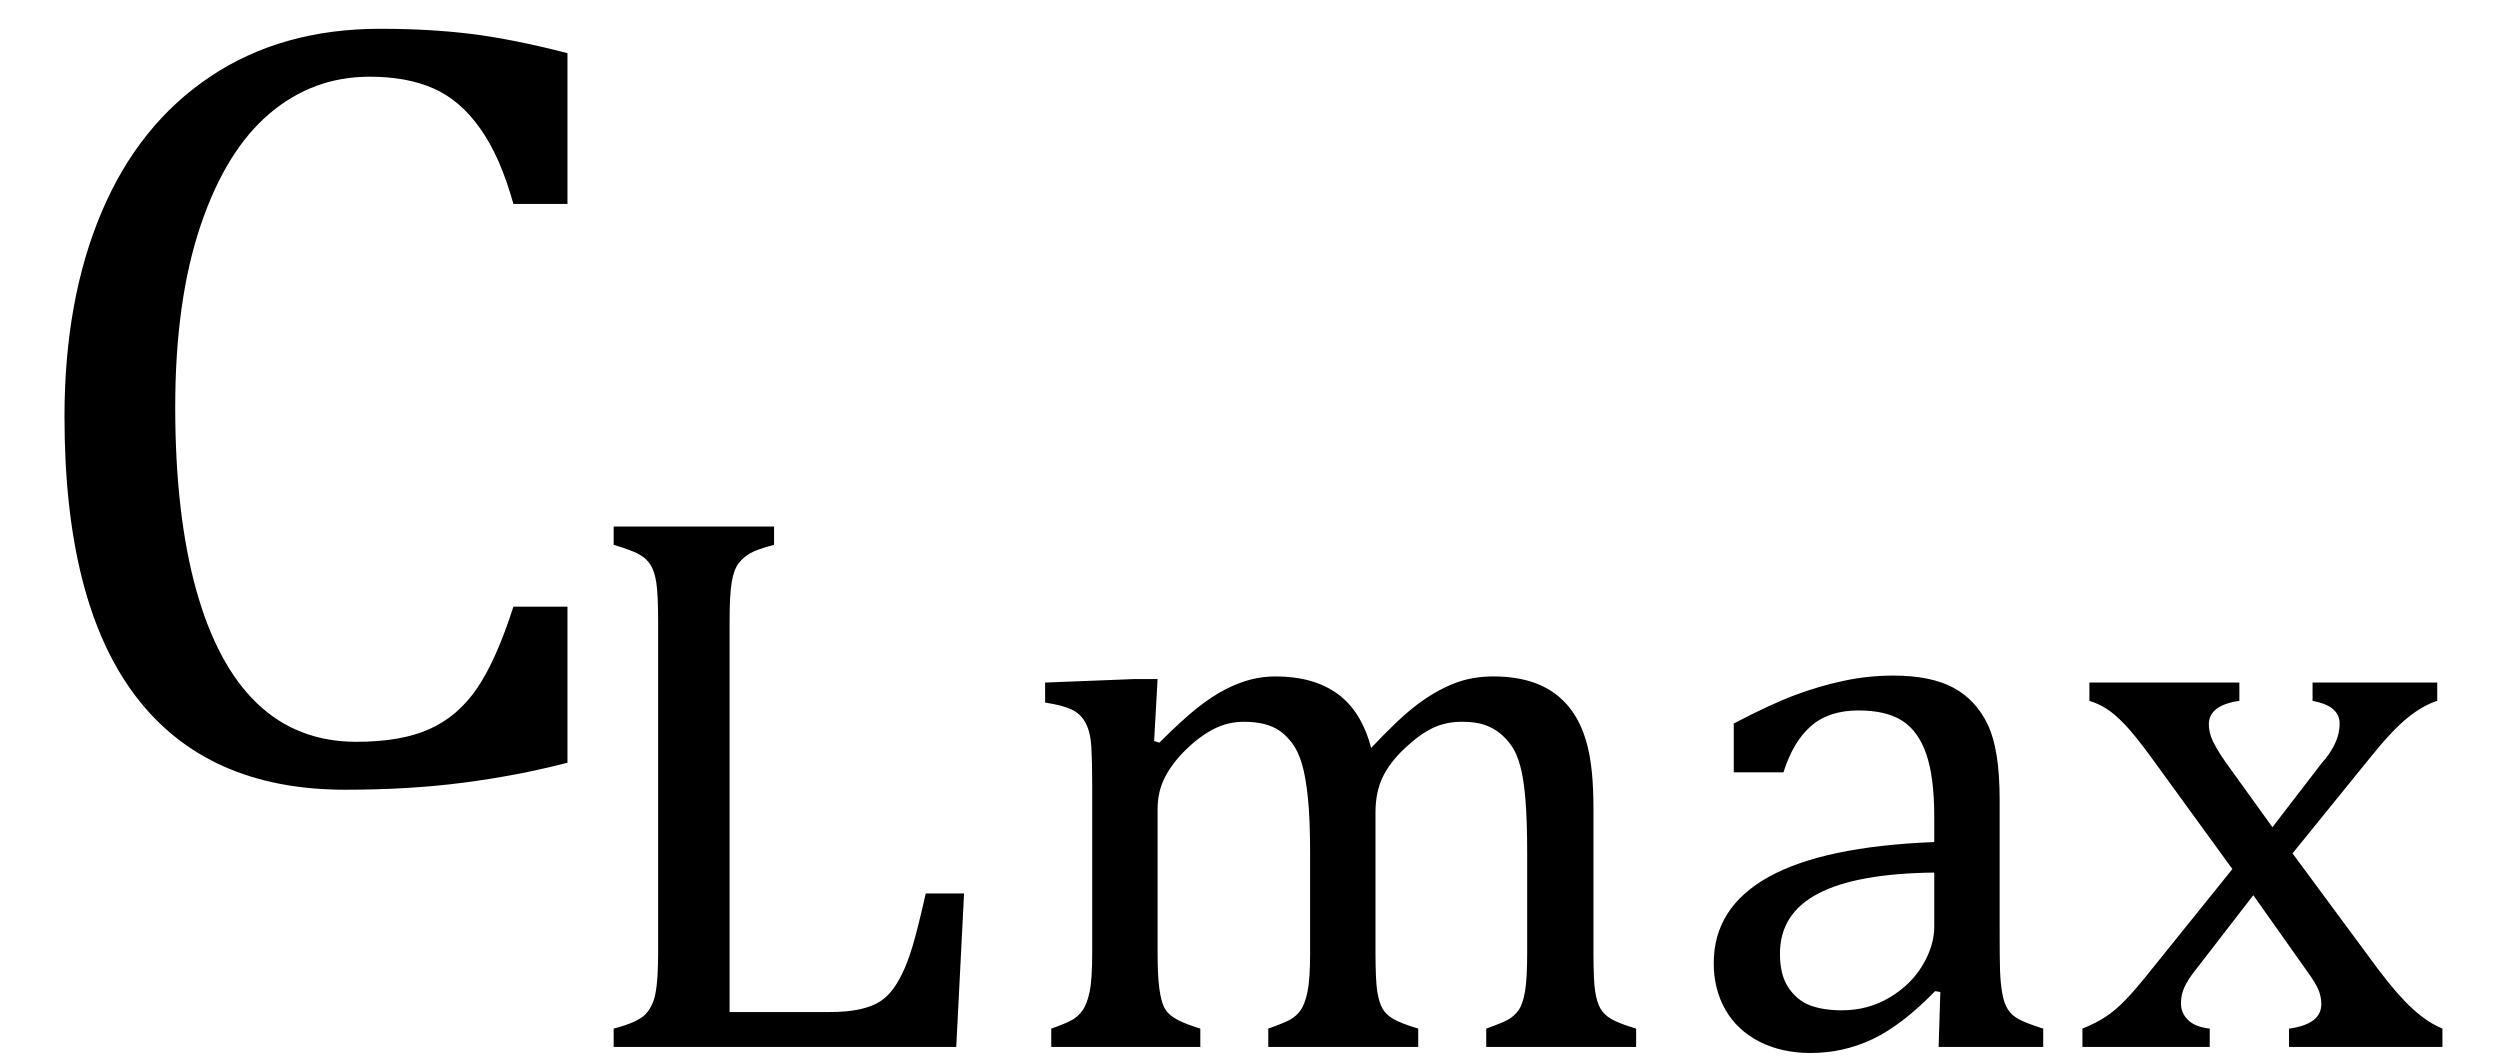
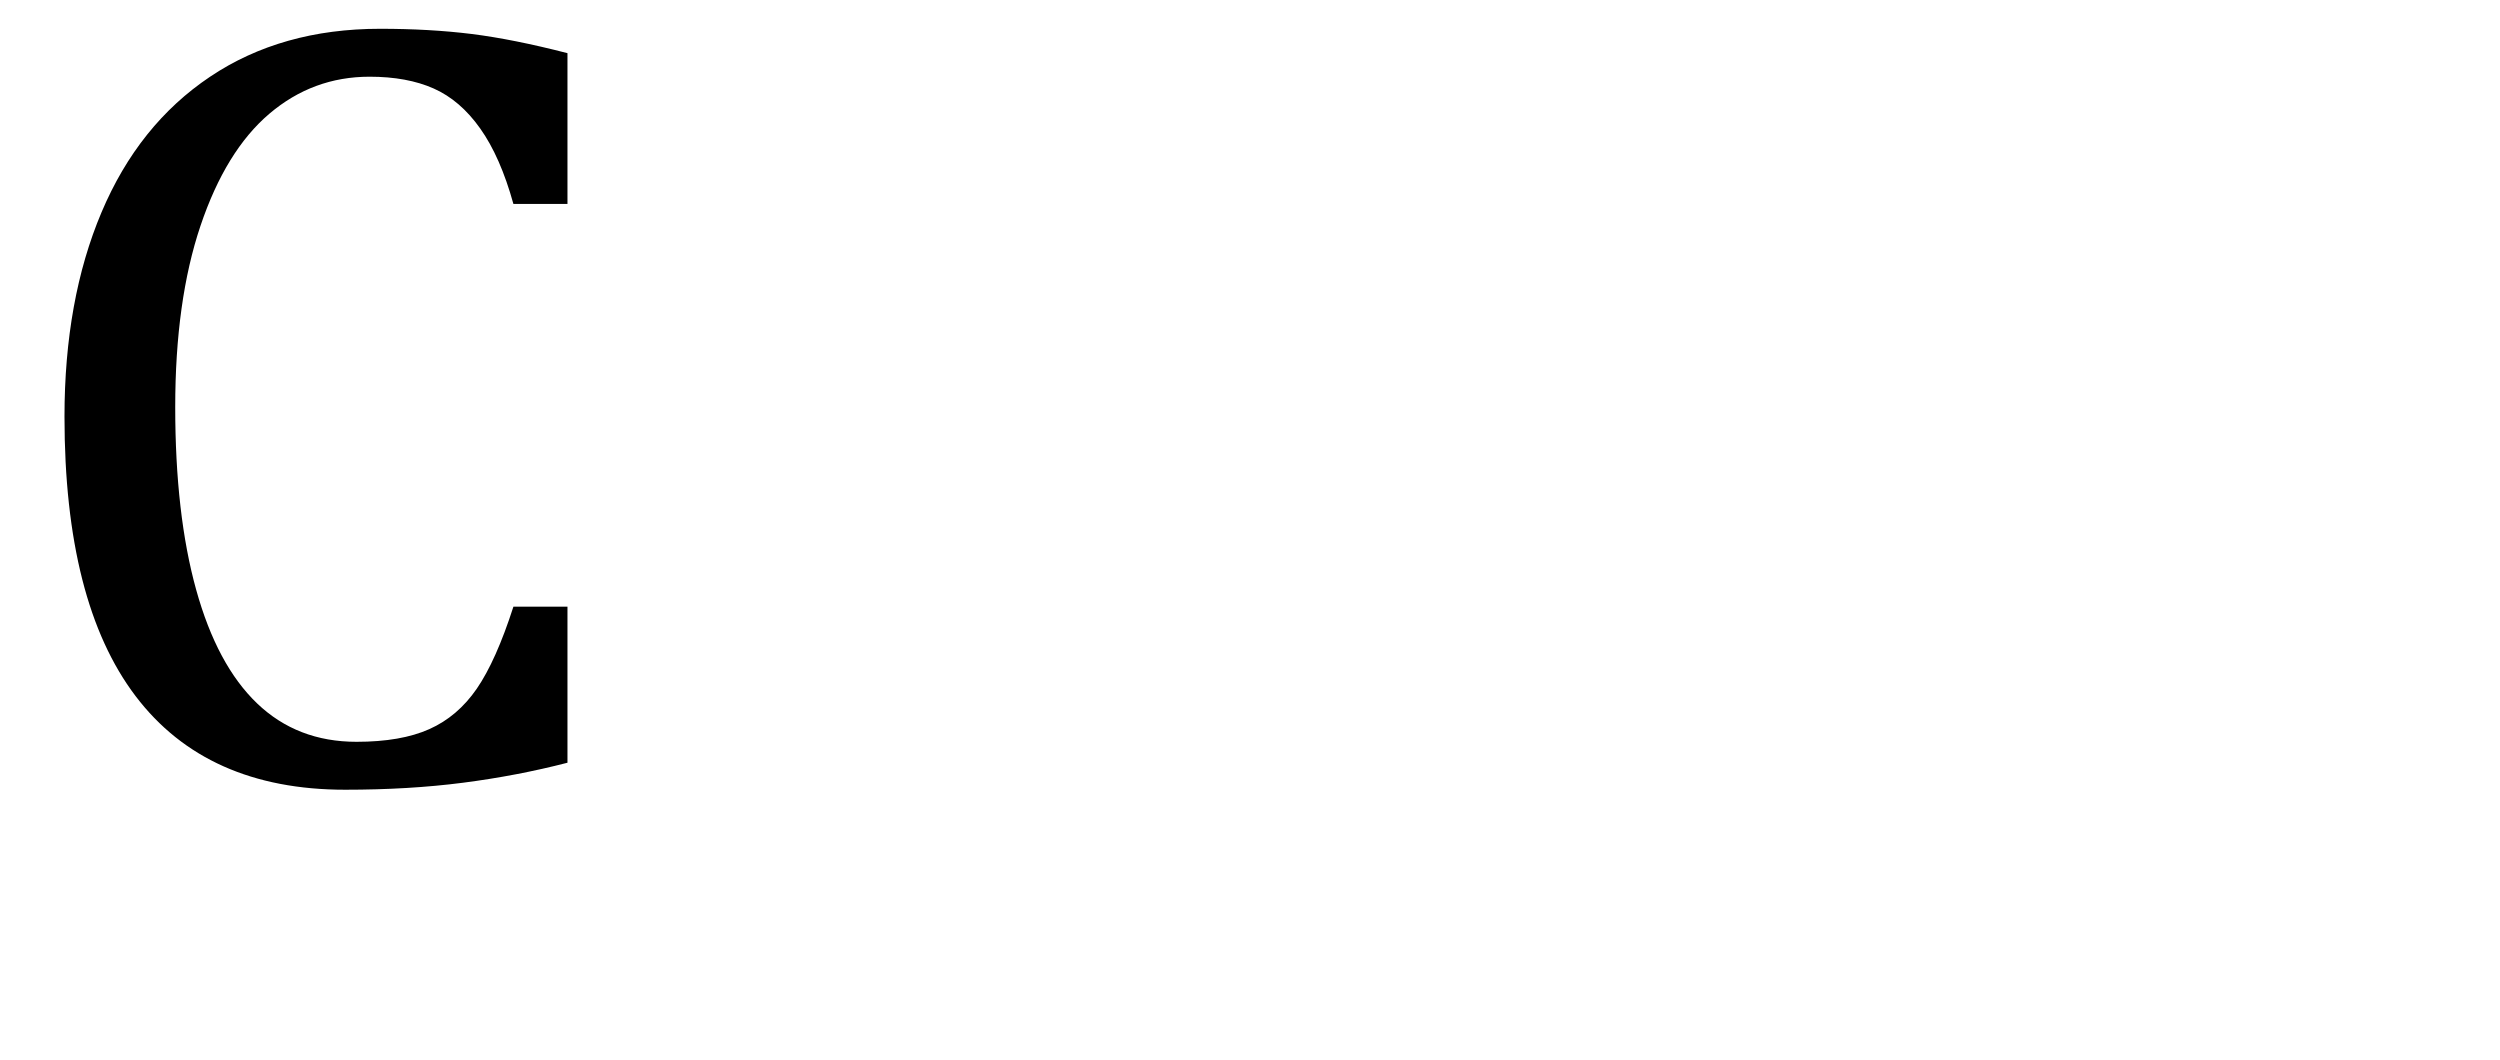
<svg xmlns="http://www.w3.org/2000/svg" stroke-dasharray="none" shape-rendering="auto" font-family="'Dialog'" width="44.813" text-rendering="auto" fill-opacity="1" contentScriptType="text/ecmascript" color-interpolation="auto" color-rendering="auto" preserveAspectRatio="xMidYMid meet" font-size="12" fill="black" stroke="black" image-rendering="auto" stroke-miterlimit="10" zoomAndPan="magnify" version="1.0" stroke-linecap="square" stroke-linejoin="miter" contentStyleType="text/css" font-style="normal" height="19" stroke-width="1" stroke-dashoffset="0" font-weight="normal" stroke-opacity="1" y="-5">
  <defs id="genericDefs" />
  <g>
    <g text-rendering="optimizeLegibility" transform="translate(0,14)" color-rendering="optimizeQuality" color-interpolation="linearRGB" image-rendering="optimizeQuality">
      <path d="M10.172 -13.047 L10.172 -10.344 L9.203 -10.344 Q8.969 -11.188 8.609 -11.695 Q8.25 -12.203 7.773 -12.414 Q7.297 -12.625 6.625 -12.625 Q5.609 -12.625 4.828 -11.961 Q4.047 -11.297 3.594 -9.953 Q3.141 -8.609 3.141 -6.703 Q3.141 -4.781 3.516 -3.43 Q3.891 -2.078 4.609 -1.391 Q5.328 -0.703 6.391 -0.703 Q7.188 -0.703 7.695 -0.93 Q8.203 -1.156 8.547 -1.656 Q8.891 -2.156 9.203 -3.125 L10.172 -3.125 L10.172 -0.328 Q9.266 -0.094 8.297 0.031 Q7.328 0.156 6.188 0.156 Q3.703 0.156 2.43 -1.523 Q1.156 -3.203 1.156 -6.531 Q1.156 -8.625 1.82 -10.195 Q2.484 -11.766 3.766 -12.625 Q5.047 -13.484 6.812 -13.484 Q7.703 -13.484 8.453 -13.391 Q9.203 -13.297 10.172 -13.047 Z" stroke="none" />
    </g>
    <g text-rendering="optimizeLegibility" transform="translate(10.172,18.766)" color-rendering="optimizeQuality" color-interpolation="linearRGB" image-rendering="optimizeQuality">
-       <path d="M2.906 -0.625 L4.703 -0.625 Q4.984 -0.625 5.188 -0.664 Q5.391 -0.703 5.531 -0.773 Q5.672 -0.844 5.781 -0.969 Q5.891 -1.094 5.992 -1.297 Q6.094 -1.5 6.188 -1.812 Q6.281 -2.125 6.422 -2.75 L7.109 -2.75 L6.969 0 L0.828 0 L0.828 -0.328 Q1.25 -0.438 1.391 -0.578 Q1.531 -0.719 1.578 -0.961 Q1.625 -1.203 1.625 -1.703 L1.625 -7.625 Q1.625 -8.094 1.594 -8.312 Q1.562 -8.531 1.484 -8.648 Q1.406 -8.766 1.273 -8.836 Q1.141 -8.906 0.828 -9 L0.828 -9.328 L3.703 -9.328 L3.703 -9 Q3.406 -8.922 3.281 -8.852 Q3.156 -8.781 3.07 -8.672 Q2.984 -8.562 2.945 -8.336 Q2.906 -8.109 2.906 -7.625 L2.906 -0.625 ZM10.516 -5.484 L10.609 -5.453 Q11.016 -5.859 11.281 -6.07 Q11.547 -6.281 11.789 -6.406 Q12.031 -6.531 12.25 -6.586 Q12.469 -6.641 12.688 -6.641 Q13.375 -6.641 13.805 -6.328 Q14.234 -6.016 14.406 -5.359 Q14.906 -5.891 15.227 -6.133 Q15.547 -6.375 15.875 -6.508 Q16.203 -6.641 16.594 -6.641 Q17.047 -6.641 17.383 -6.508 Q17.719 -6.375 17.945 -6.102 Q18.172 -5.828 18.281 -5.406 Q18.391 -4.984 18.391 -4.281 L18.391 -1.703 Q18.391 -1.188 18.422 -0.992 Q18.453 -0.797 18.516 -0.688 Q18.578 -0.578 18.711 -0.5 Q18.844 -0.422 19.156 -0.328 L19.156 0 L16.469 0 L16.469 -0.328 Q16.734 -0.422 16.852 -0.484 Q16.969 -0.547 17.047 -0.656 Q17.125 -0.766 17.164 -0.992 Q17.203 -1.219 17.203 -1.688 L17.203 -3.469 Q17.203 -4.047 17.172 -4.43 Q17.141 -4.812 17.078 -5.039 Q17.016 -5.266 16.922 -5.398 Q16.828 -5.531 16.711 -5.625 Q16.594 -5.719 16.438 -5.773 Q16.281 -5.828 16.031 -5.828 Q15.75 -5.828 15.516 -5.719 Q15.281 -5.609 15.008 -5.352 Q14.734 -5.094 14.609 -4.828 Q14.484 -4.562 14.484 -4.203 L14.484 -1.703 Q14.484 -1.188 14.516 -0.992 Q14.547 -0.797 14.609 -0.688 Q14.672 -0.578 14.805 -0.5 Q14.938 -0.422 15.25 -0.328 L15.25 0 L12.562 0 L12.562 -0.328 Q12.828 -0.422 12.945 -0.484 Q13.062 -0.547 13.141 -0.656 Q13.219 -0.766 13.266 -0.992 Q13.312 -1.219 13.312 -1.688 L13.312 -3.469 Q13.312 -4.078 13.273 -4.461 Q13.234 -4.844 13.164 -5.078 Q13.094 -5.312 12.984 -5.453 Q12.875 -5.594 12.758 -5.672 Q12.641 -5.75 12.484 -5.789 Q12.328 -5.828 12.125 -5.828 Q11.844 -5.828 11.594 -5.703 Q11.344 -5.578 11.094 -5.336 Q10.844 -5.094 10.711 -4.836 Q10.578 -4.578 10.578 -4.266 L10.578 -1.703 Q10.578 -1.312 10.602 -1.109 Q10.625 -0.906 10.664 -0.789 Q10.703 -0.672 10.773 -0.602 Q10.844 -0.531 10.969 -0.469 Q11.094 -0.406 11.344 -0.328 L11.344 0 L8.672 0 L8.672 -0.328 Q8.938 -0.422 9.047 -0.484 Q9.156 -0.547 9.234 -0.656 Q9.312 -0.766 9.359 -0.984 Q9.406 -1.203 9.406 -1.688 L9.406 -4.672 Q9.406 -5.109 9.391 -5.375 Q9.375 -5.641 9.289 -5.805 Q9.203 -5.969 9.039 -6.047 Q8.875 -6.125 8.562 -6.172 L8.562 -6.531 L10.172 -6.594 L10.578 -6.594 L10.516 -5.484 ZM24.609 -0.984 L24.516 -1 Q23.922 -0.391 23.398 -0.141 Q22.875 0.109 22.281 0.109 Q21.766 0.109 21.367 -0.094 Q20.969 -0.297 20.758 -0.664 Q20.547 -1.031 20.547 -1.5 Q20.547 -2.5 21.531 -3.047 Q22.516 -3.594 24.5 -3.672 L24.5 -4.125 Q24.5 -4.828 24.359 -5.242 Q24.219 -5.656 23.93 -5.844 Q23.641 -6.031 23.141 -6.031 Q22.609 -6.031 22.289 -5.75 Q21.969 -5.469 21.797 -4.922 L20.906 -4.922 L20.906 -5.797 Q21.562 -6.141 22 -6.305 Q22.438 -6.469 22.875 -6.562 Q23.312 -6.656 23.766 -6.656 Q24.438 -6.656 24.844 -6.438 Q25.25 -6.219 25.461 -5.773 Q25.672 -5.328 25.672 -4.438 L25.672 -2.062 Q25.672 -1.547 25.68 -1.344 Q25.688 -1.141 25.719 -0.961 Q25.75 -0.781 25.82 -0.672 Q25.891 -0.562 26.023 -0.492 Q26.156 -0.422 26.453 -0.328 L26.453 0 L24.578 0 L24.609 -0.984 ZM24.5 -3.125 Q23.109 -3.109 22.422 -2.75 Q21.734 -2.391 21.734 -1.672 Q21.734 -1.281 21.891 -1.055 Q22.047 -0.828 22.281 -0.742 Q22.516 -0.656 22.844 -0.656 Q23.312 -0.656 23.695 -0.883 Q24.078 -1.109 24.289 -1.461 Q24.5 -1.812 24.5 -2.156 L24.5 -3.125 ZM30.562 -3.938 L31.438 -5.078 Q31.594 -5.25 31.68 -5.43 Q31.766 -5.609 31.766 -5.797 Q31.766 -5.953 31.648 -6.055 Q31.531 -6.156 31.281 -6.203 L31.281 -6.531 L33.516 -6.531 L33.516 -6.203 Q33.266 -6.125 32.992 -5.906 Q32.719 -5.688 32.328 -5.203 L30.922 -3.469 L32.469 -1.375 Q32.812 -0.922 33.078 -0.68 Q33.344 -0.438 33.609 -0.328 L33.609 0 L30.859 0 L30.859 -0.328 Q31.438 -0.406 31.438 -0.766 Q31.438 -0.906 31.383 -1.031 Q31.328 -1.156 31.203 -1.328 L30.219 -2.719 L29.156 -1.344 Q29.047 -1.203 28.984 -1.07 Q28.922 -0.938 28.922 -0.781 Q28.922 -0.609 29.047 -0.484 Q29.172 -0.359 29.438 -0.328 L29.438 0 L27.156 0 L27.156 -0.328 Q27.391 -0.422 27.57 -0.539 Q27.75 -0.656 27.938 -0.852 Q28.125 -1.047 28.422 -1.422 L29.844 -3.188 L28.391 -5.188 Q28.094 -5.594 27.914 -5.781 Q27.734 -5.969 27.586 -6.062 Q27.438 -6.156 27.281 -6.203 L27.281 -6.531 L29.969 -6.531 L29.969 -6.203 Q29.422 -6.125 29.422 -5.781 Q29.422 -5.625 29.5 -5.469 Q29.578 -5.312 29.719 -5.109 L30.562 -3.938 Z" stroke="none" />
-     </g>
+       </g>
  </g>
</svg>